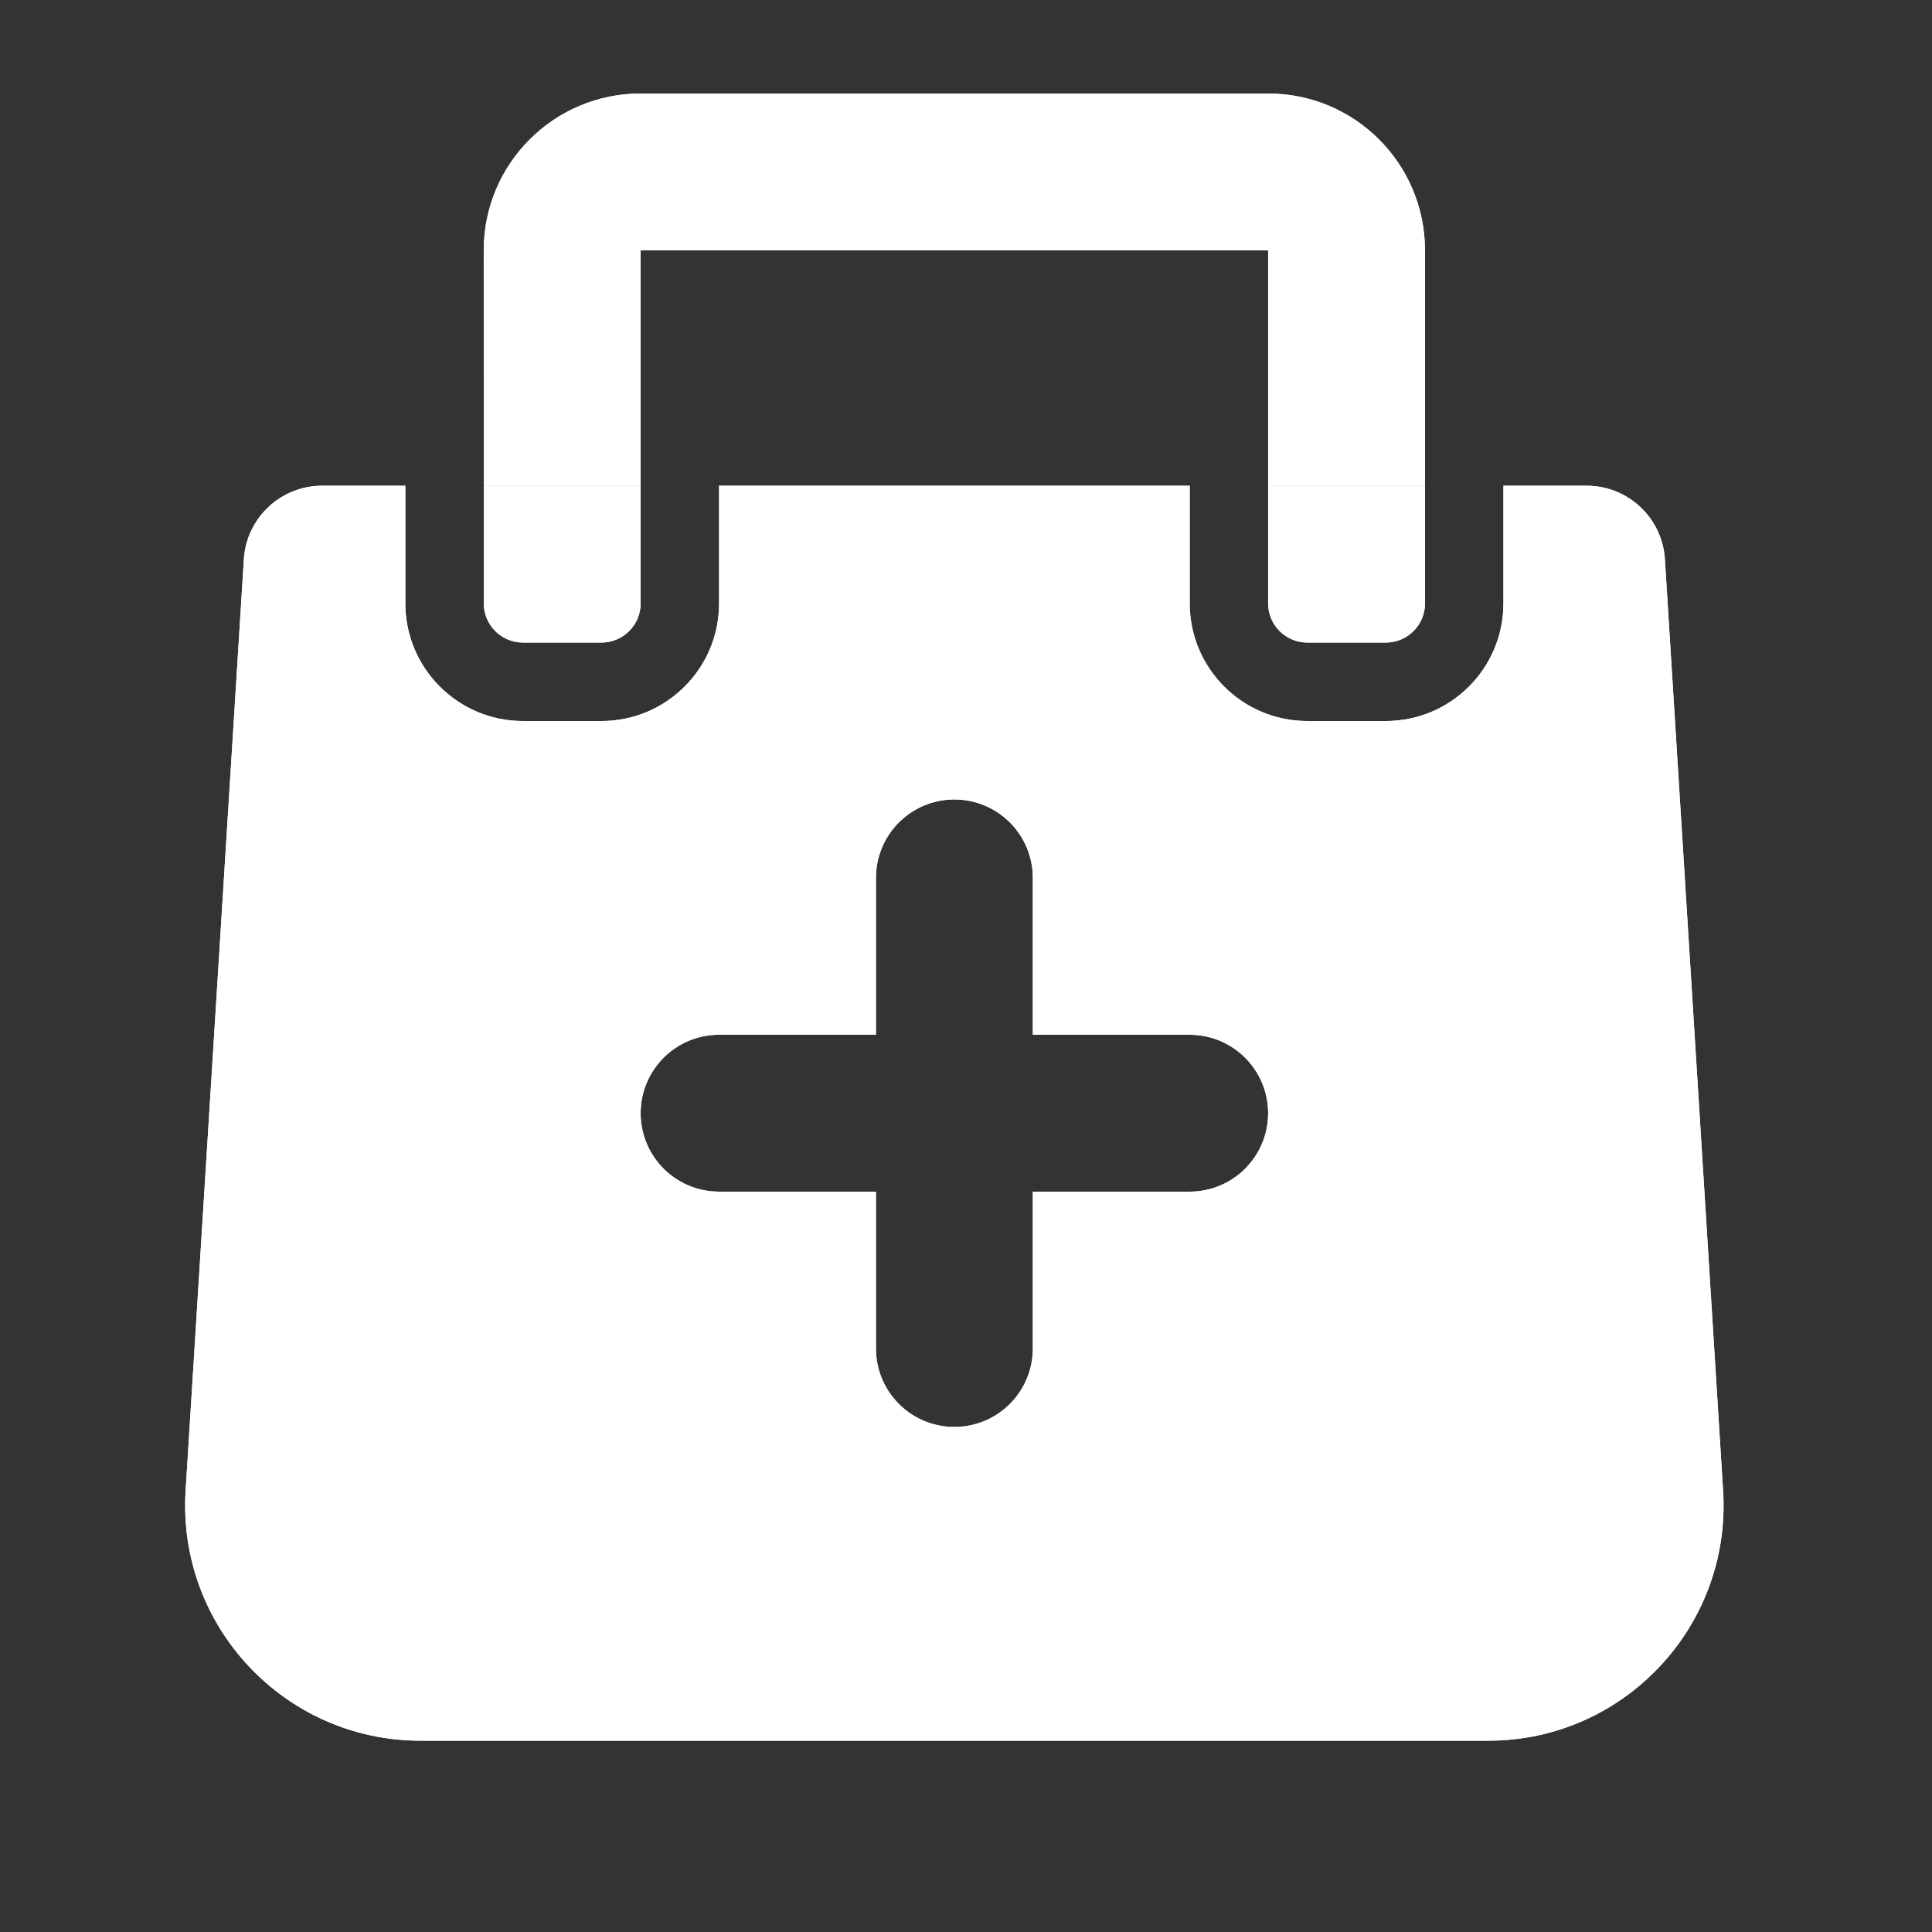
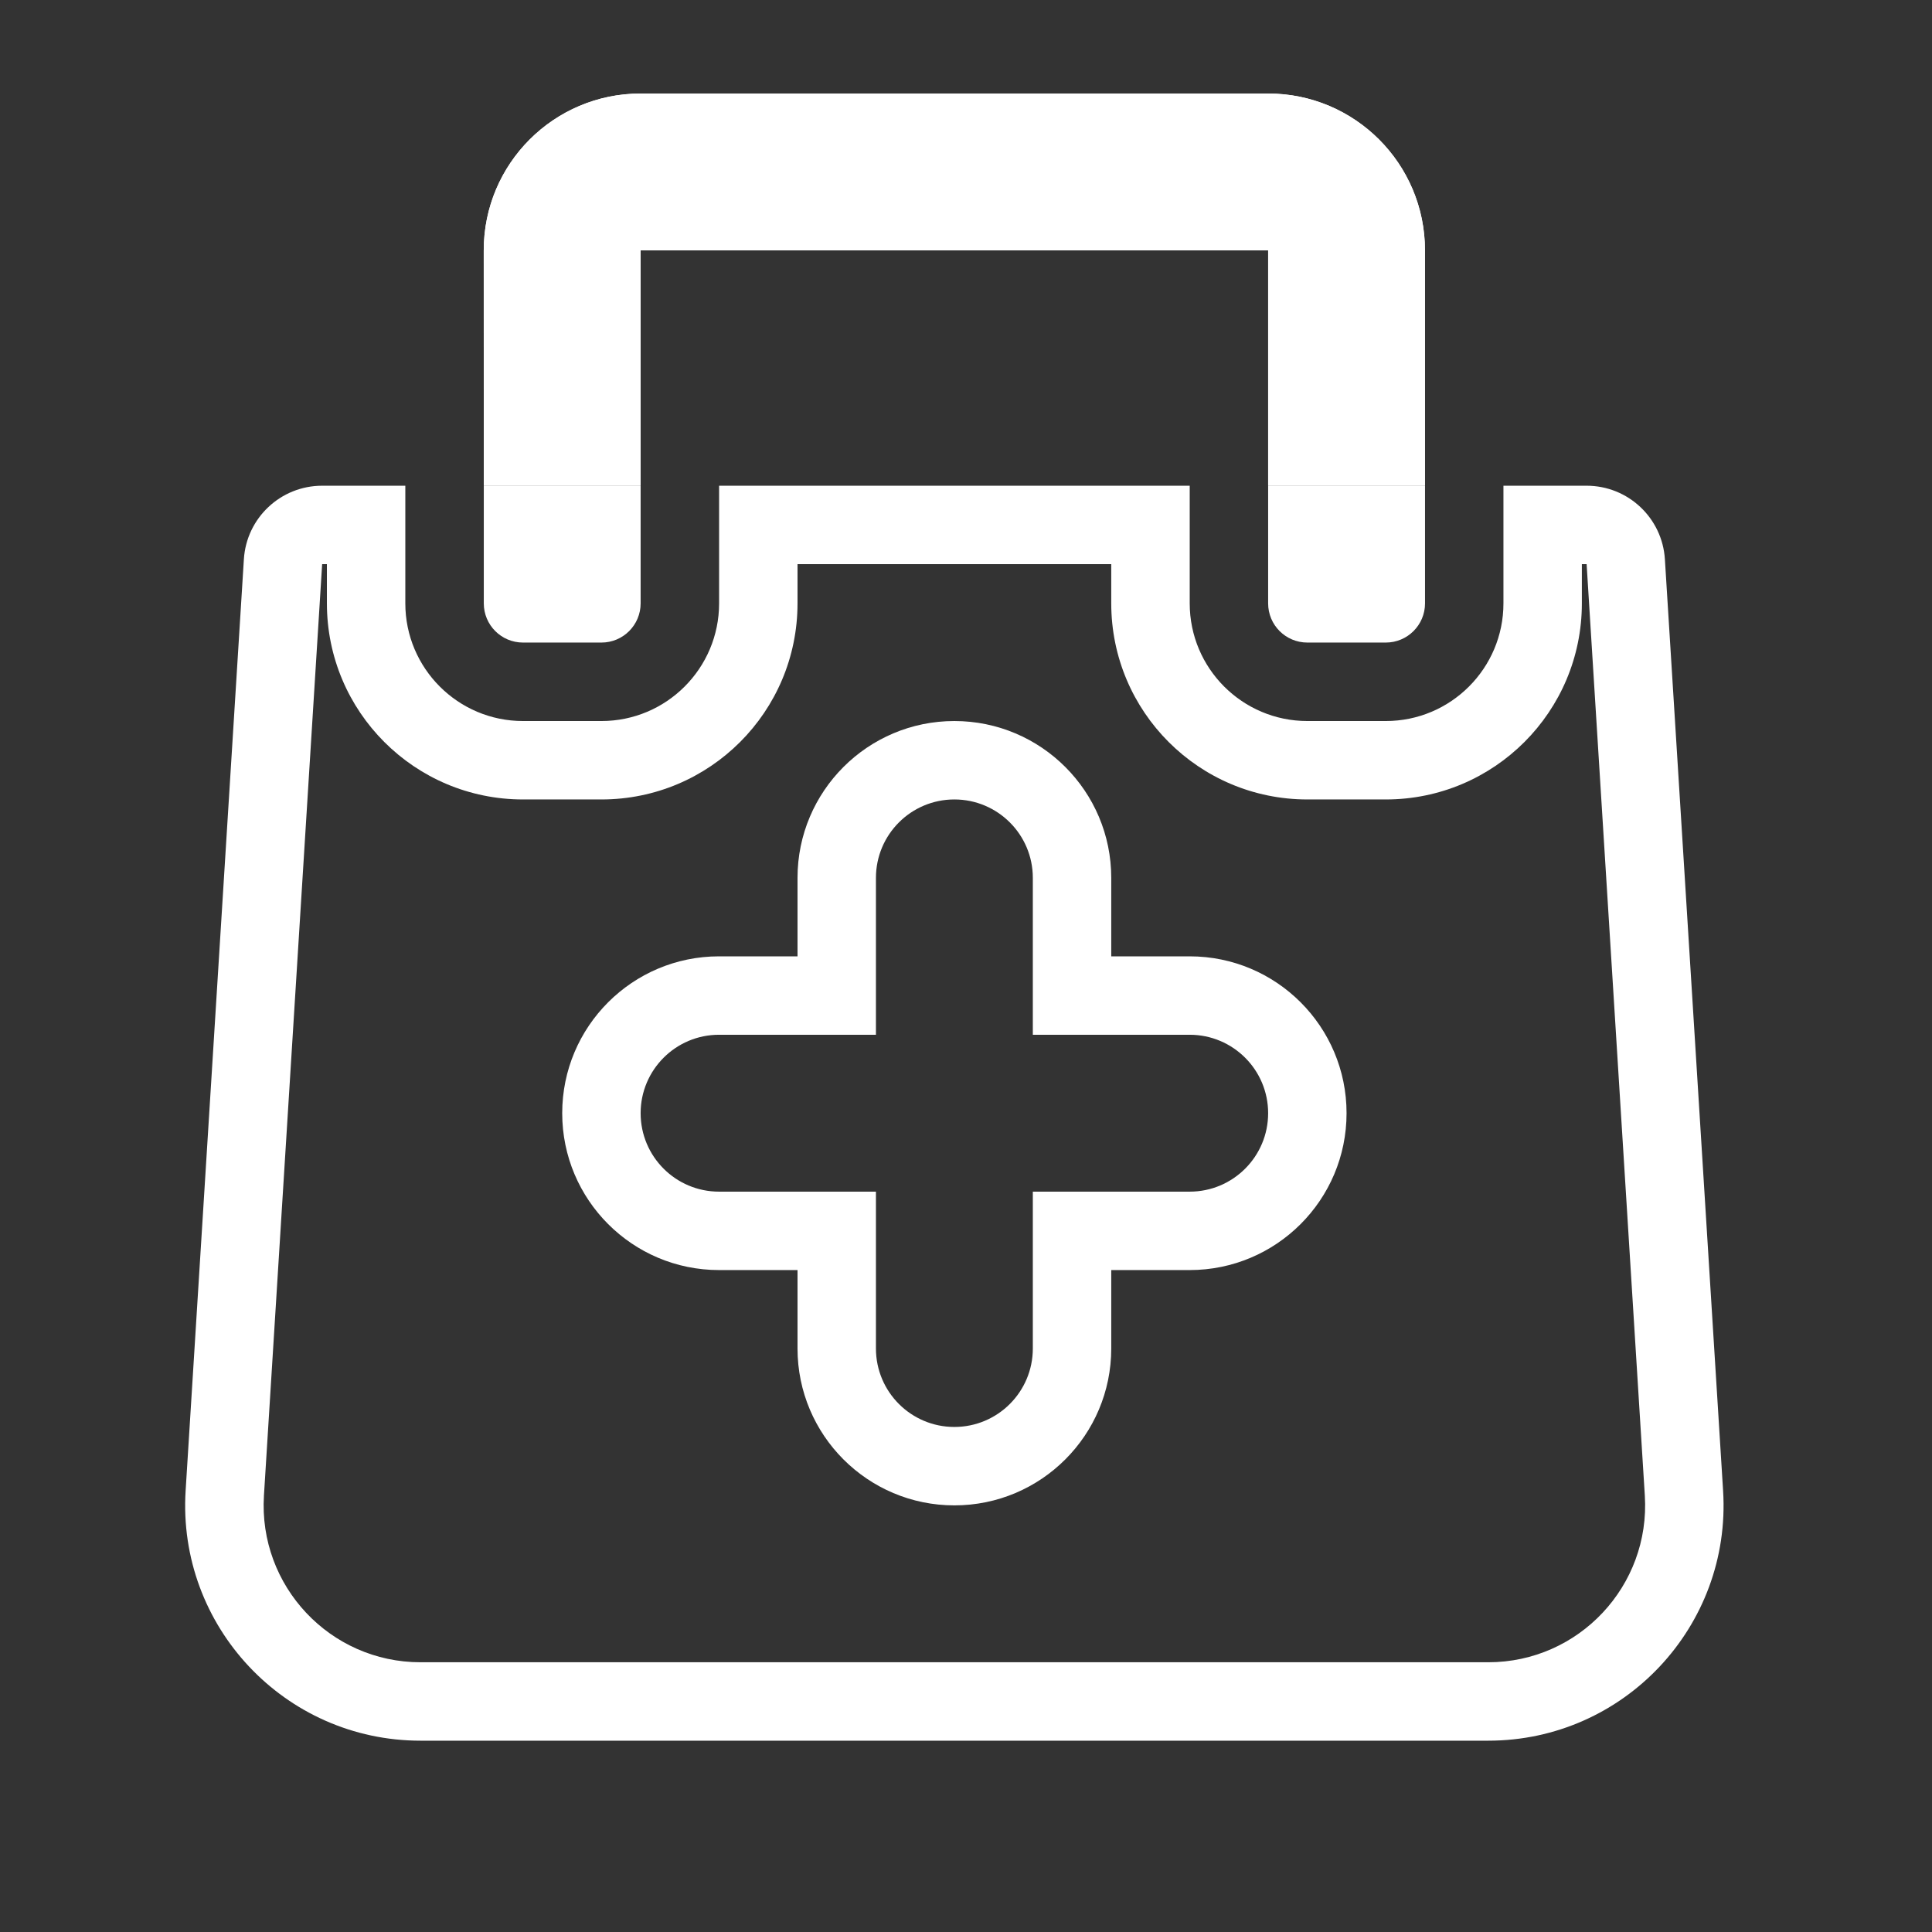
<svg xmlns="http://www.w3.org/2000/svg" width="39" height="39" viewBox="0 0 39 39" fill="none">
  <rect x="0" y="0" width="39" height="39" fill="#333333" stroke="none" />
-   <path fill-rule="evenodd" clip-rule="evenodd" d="M6.503 9.805C5.667 9.805 4.975 10.455 4.923 11.289L3.747 30.092C3.577 32.826 5.748 35.138 8.488 35.138H30.043C32.782 35.138 34.954 32.826 34.783 30.092L33.608 11.289C33.556 10.455 32.864 9.805 32.028 9.805H30.349V12.18C30.349 13.491 29.285 14.555 27.974 14.555H26.391C25.079 14.555 24.016 13.491 24.016 12.18V9.805H14.516V12.18C14.516 13.491 13.452 14.555 12.141 14.555H10.557C9.246 14.555 8.182 13.491 8.182 12.18V9.805H6.503ZM25.599 9.805H28.766V12.18C28.766 12.617 28.411 12.971 27.974 12.971H26.391C25.953 12.971 25.599 12.617 25.599 12.18V9.805ZM9.766 9.805V12.18C9.766 12.617 10.12 12.971 10.557 12.971H12.141C12.578 12.971 12.932 12.617 12.932 12.18V9.805H9.766ZM17.682 17.721C17.682 16.847 18.391 16.138 19.265 16.138C20.14 16.138 20.849 16.847 20.849 17.721V20.888H24.015C24.89 20.888 25.599 21.597 25.599 22.471C25.599 23.346 24.89 24.055 24.015 24.055H20.849V27.221C20.849 28.096 20.14 28.805 19.265 28.805C18.391 28.805 17.682 28.096 17.682 27.221V24.055H14.515C13.641 24.055 12.932 23.346 12.932 22.471C12.932 21.597 13.641 20.888 14.515 20.888H17.682V17.721Z" fill="white" />
  <path fill-rule="evenodd" clip-rule="evenodd" d="M6.503 11.388L5.328 30.19C5.214 32.014 6.662 33.555 8.488 33.555H30.043C31.869 33.555 33.317 32.014 33.203 30.19L32.028 11.388H31.932V12.18C31.932 14.366 30.16 16.138 27.974 16.138H26.391C24.204 16.138 22.432 14.366 22.432 12.18V11.388H16.099V12.18C16.099 14.366 14.327 16.138 12.141 16.138H10.557C8.371 16.138 6.599 14.366 6.599 12.18V11.388H6.503ZM27.974 12.971C28.411 12.971 28.766 12.617 28.766 12.18V9.805H25.599V12.18C25.599 12.617 25.953 12.971 26.391 12.971H27.974ZM12.141 12.971C12.578 12.971 12.932 12.617 12.932 12.18V9.805H9.766V12.18C9.766 12.617 10.12 12.971 10.557 12.971H12.141ZM30.349 12.18C30.349 13.491 29.285 14.555 27.974 14.555H26.391C25.079 14.555 24.016 13.491 24.016 12.18V9.805H14.516V12.18C14.516 13.491 13.452 14.555 12.141 14.555H10.557C9.246 14.555 8.182 13.491 8.182 12.18V9.805H6.503C5.667 9.805 4.975 10.455 4.923 11.289L3.747 30.092C3.577 32.826 5.748 35.138 8.488 35.138H30.043C32.782 35.138 34.954 32.826 34.783 30.092L33.608 11.289C33.556 10.455 32.864 9.805 32.028 9.805H30.349V12.18ZM16.099 17.721C16.099 15.973 17.517 14.555 19.265 14.555C21.014 14.555 22.432 15.973 22.432 17.721V19.305H24.015C25.764 19.305 27.182 20.722 27.182 22.471C27.182 24.22 25.764 25.638 24.015 25.638H22.432V27.221C22.432 28.97 21.014 30.388 19.265 30.388C17.517 30.388 16.099 28.97 16.099 27.221V25.638H14.515C12.767 25.638 11.349 24.22 11.349 22.471C11.349 20.722 12.767 19.305 14.515 19.305H16.099V17.721ZM19.265 16.138C18.391 16.138 17.682 16.847 17.682 17.721V20.888H14.515C13.641 20.888 12.932 21.597 12.932 22.471C12.932 23.346 13.641 24.055 14.515 24.055H17.682V27.221C17.682 28.096 18.391 28.805 19.265 28.805C20.14 28.805 20.849 28.096 20.849 27.221V24.055H24.015C24.89 24.055 25.599 23.346 25.599 22.471C25.599 21.597 24.89 20.888 24.015 20.888H20.849V17.721C20.849 16.847 20.14 16.138 19.265 16.138Z" fill="white" />
  <path fill-rule="evenodd" clip-rule="evenodd" d="M12.932 1.888C11.183 1.888 9.765 3.305 9.765 5.054L9.766 9.804H12.932L12.932 5.054H25.599L25.599 9.804H28.765L28.765 5.054C28.765 3.305 27.348 1.888 25.599 1.888H12.932Z" fill="white" />
  <path fill-rule="evenodd" clip-rule="evenodd" d="M9.765 5.054C9.765 3.305 11.183 1.888 12.932 1.888H25.599C27.348 1.888 28.765 3.305 28.765 5.054L28.765 9.804H25.599L25.599 5.054H12.932L12.932 9.804H9.766L9.765 5.054Z" fill="white" />
</svg>